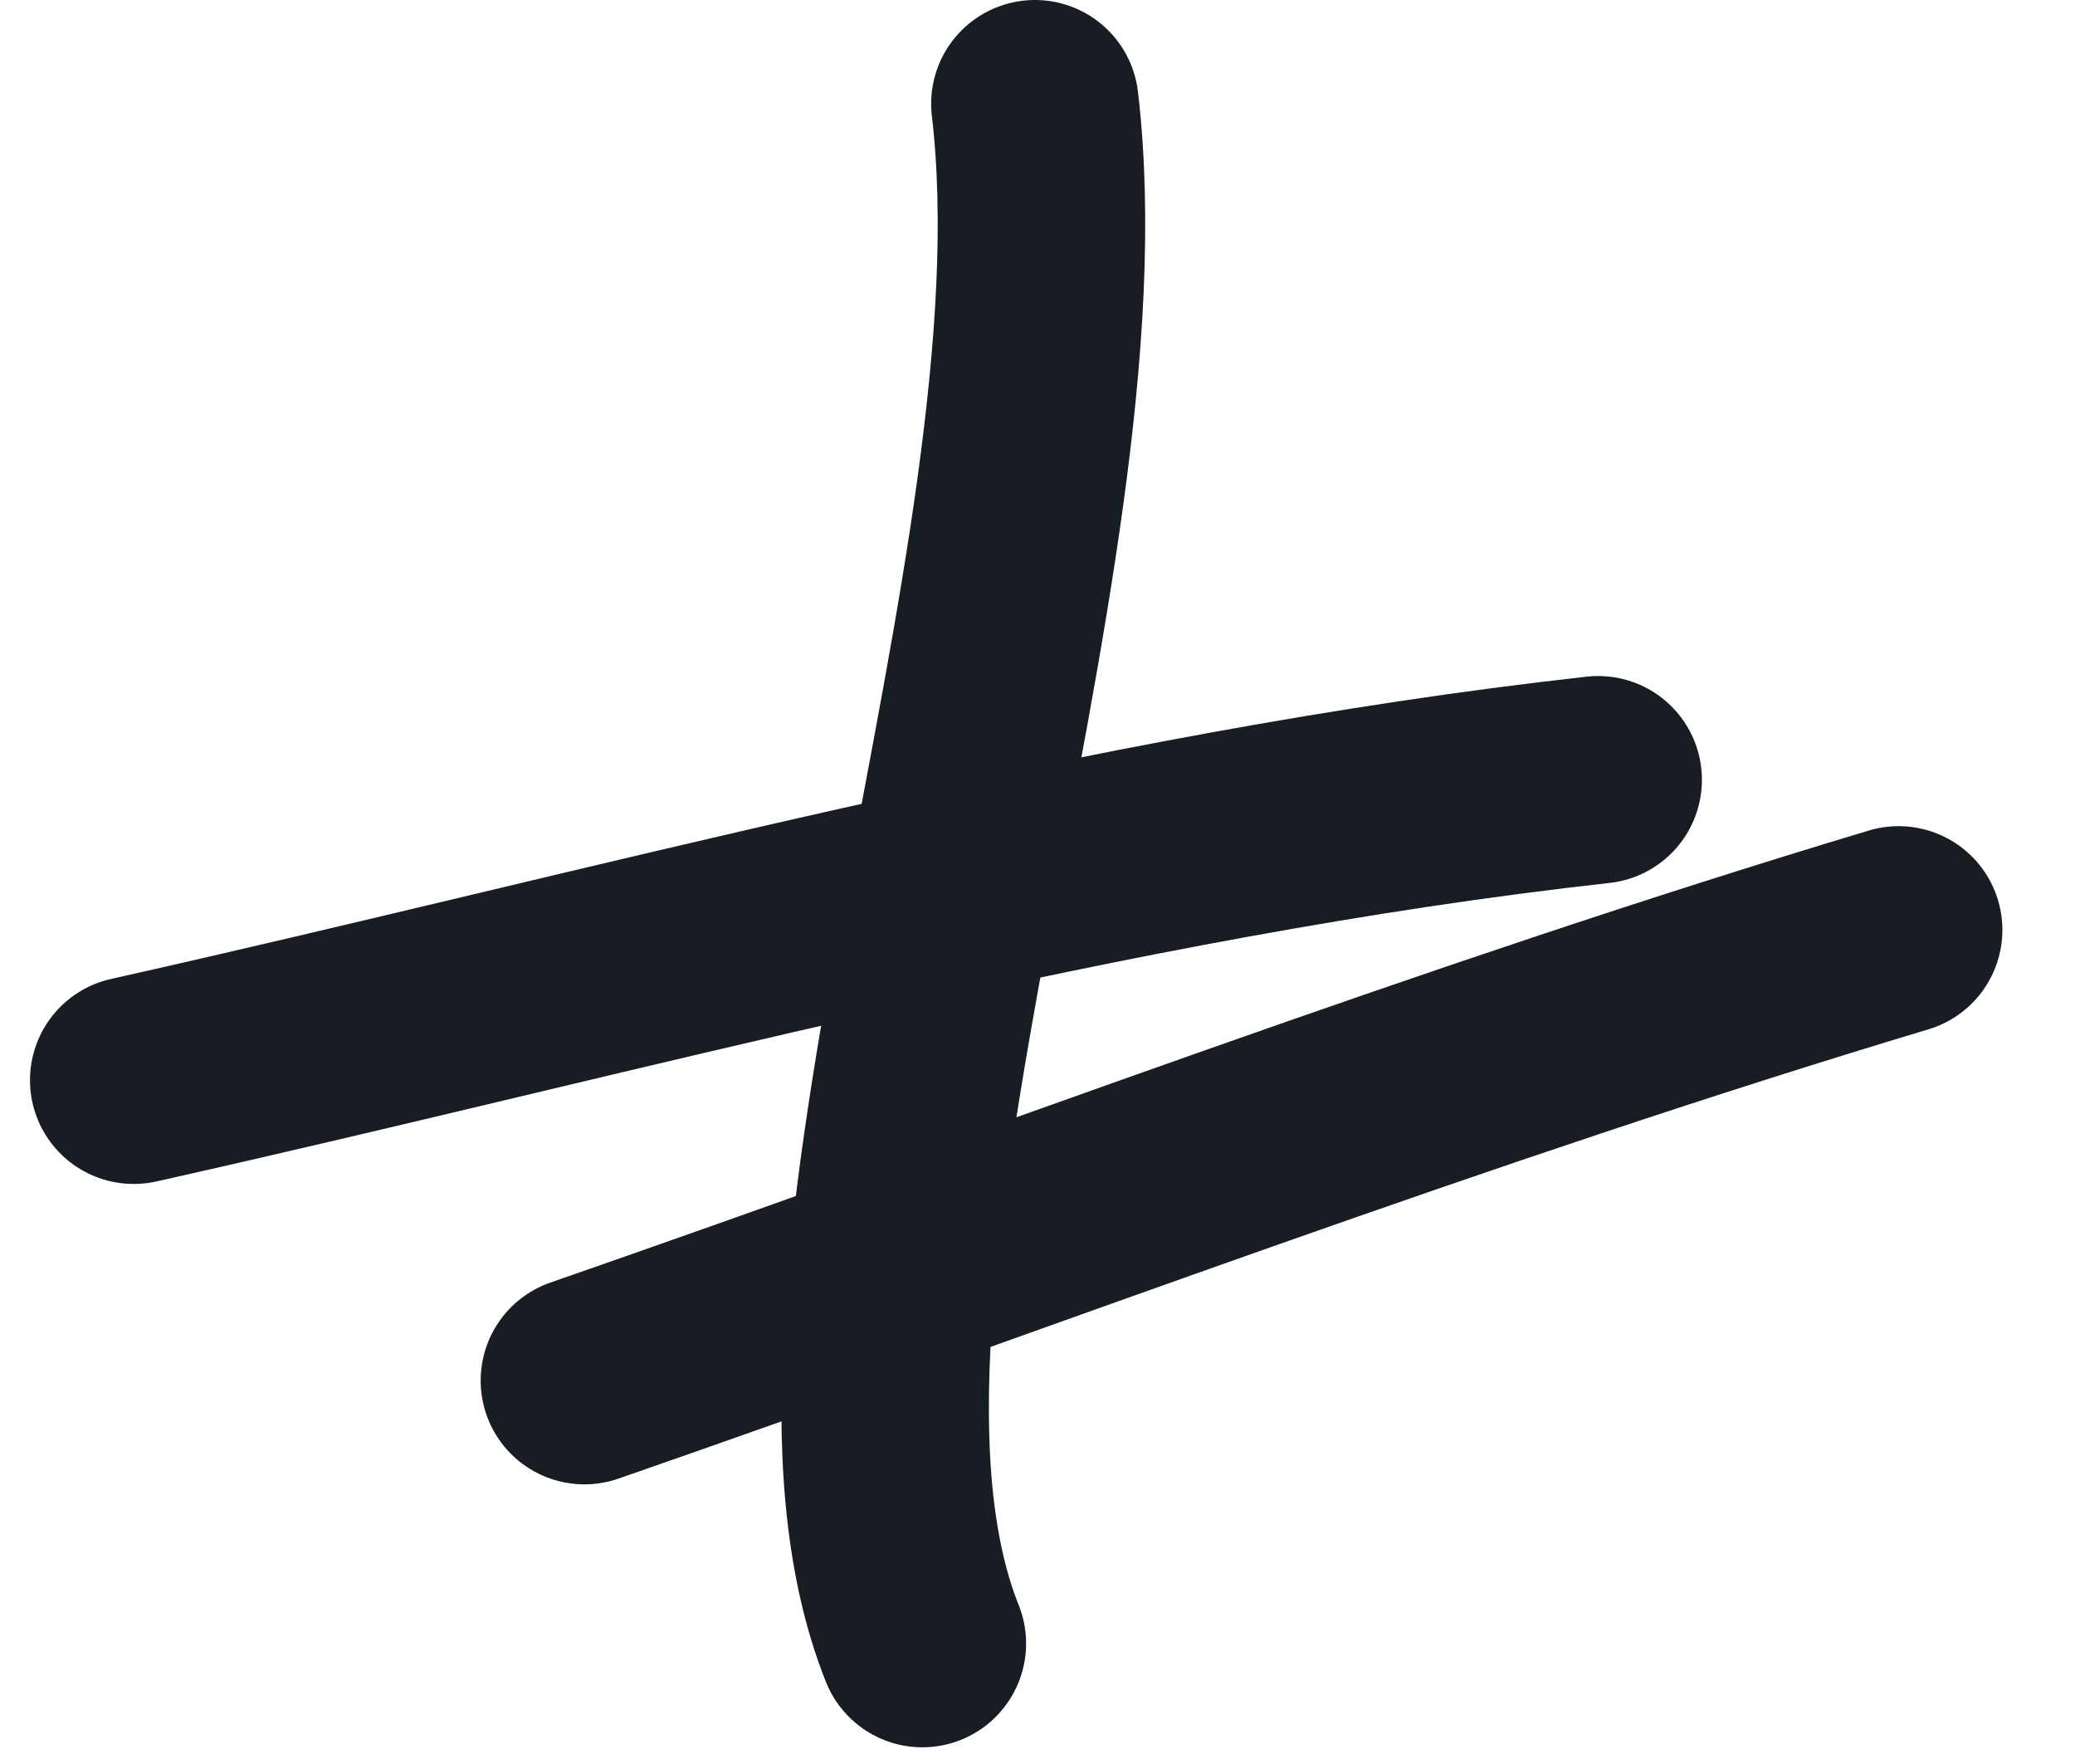
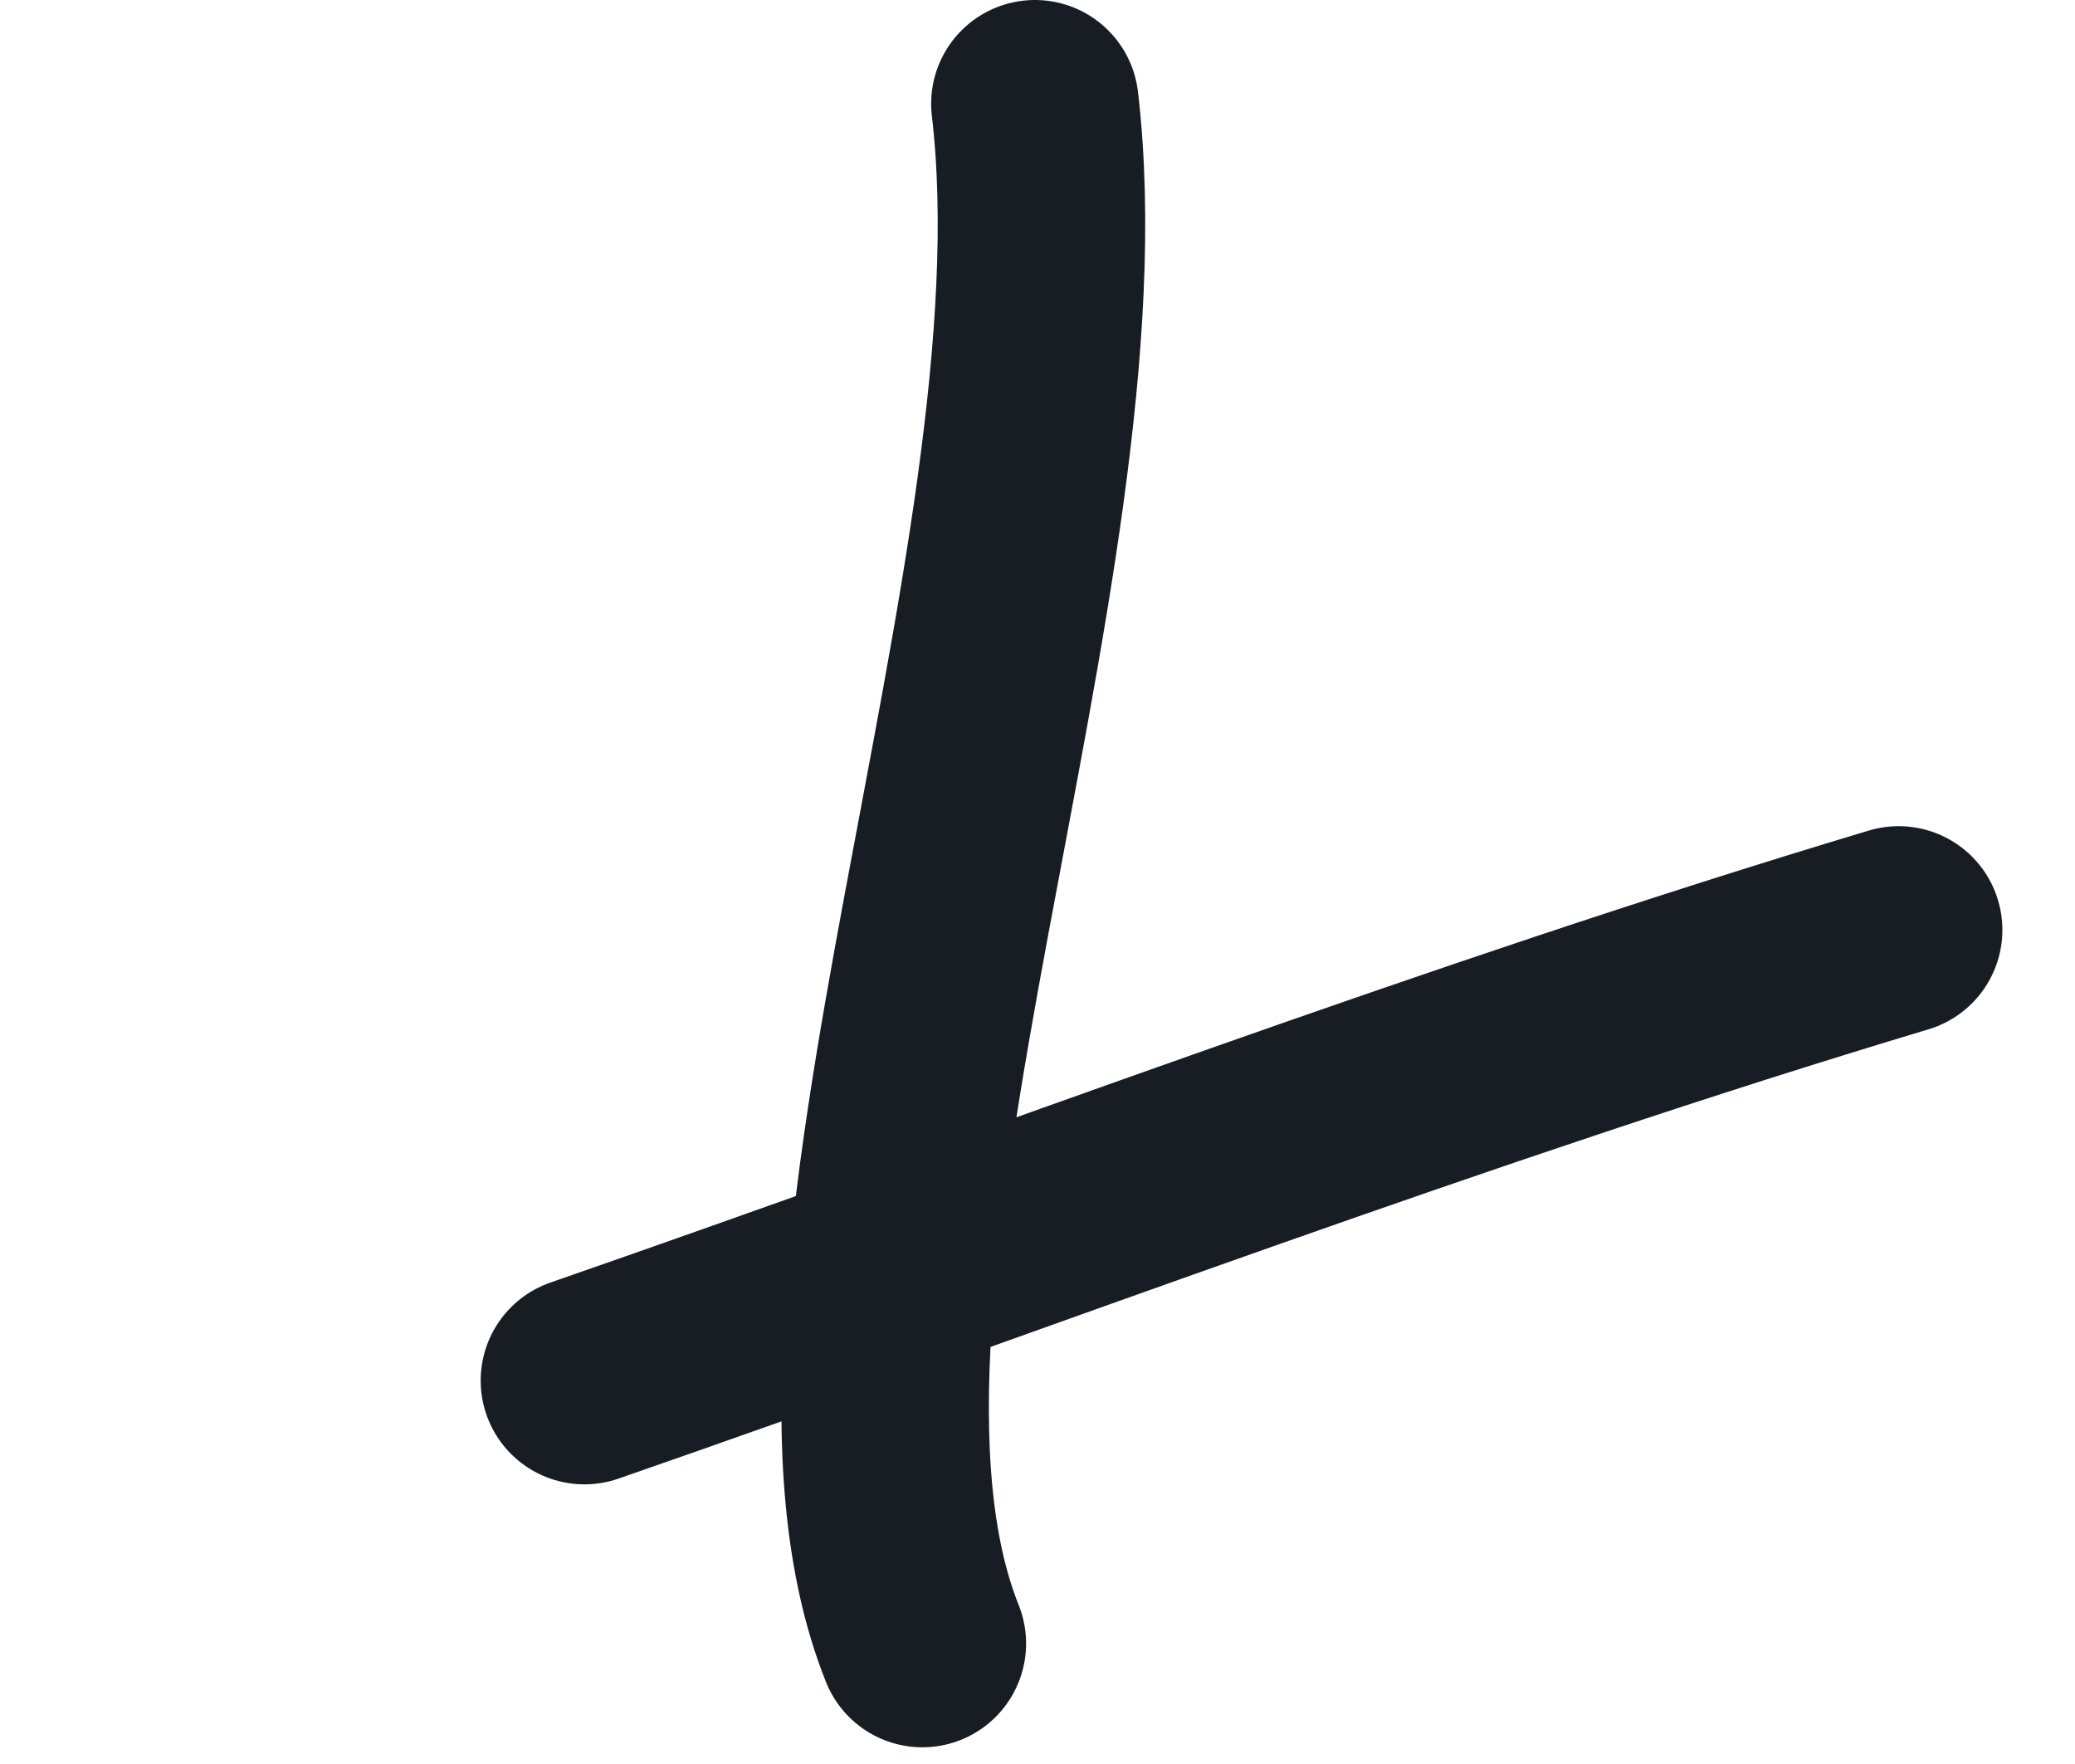
<svg xmlns="http://www.w3.org/2000/svg" width="20" height="17" viewBox="0 0 20 17" fill="none">
-   <path d="M1.289 10.41C5.942 9.37 10.653 8.043 15.404 7.515" stroke="#171D23" stroke-width="2" stroke-linecap="round" />
  <path d="M5.633 13.305C9.843 11.843 14.035 10.242 18.3 8.962" stroke="#171D23" stroke-width="2" stroke-linecap="round" />
  <path d="M9.975 1C10.501 5.463 7.533 12.448 8.89 15.839" stroke="#171D23" stroke-width="2" stroke-linecap="round" />
</svg>